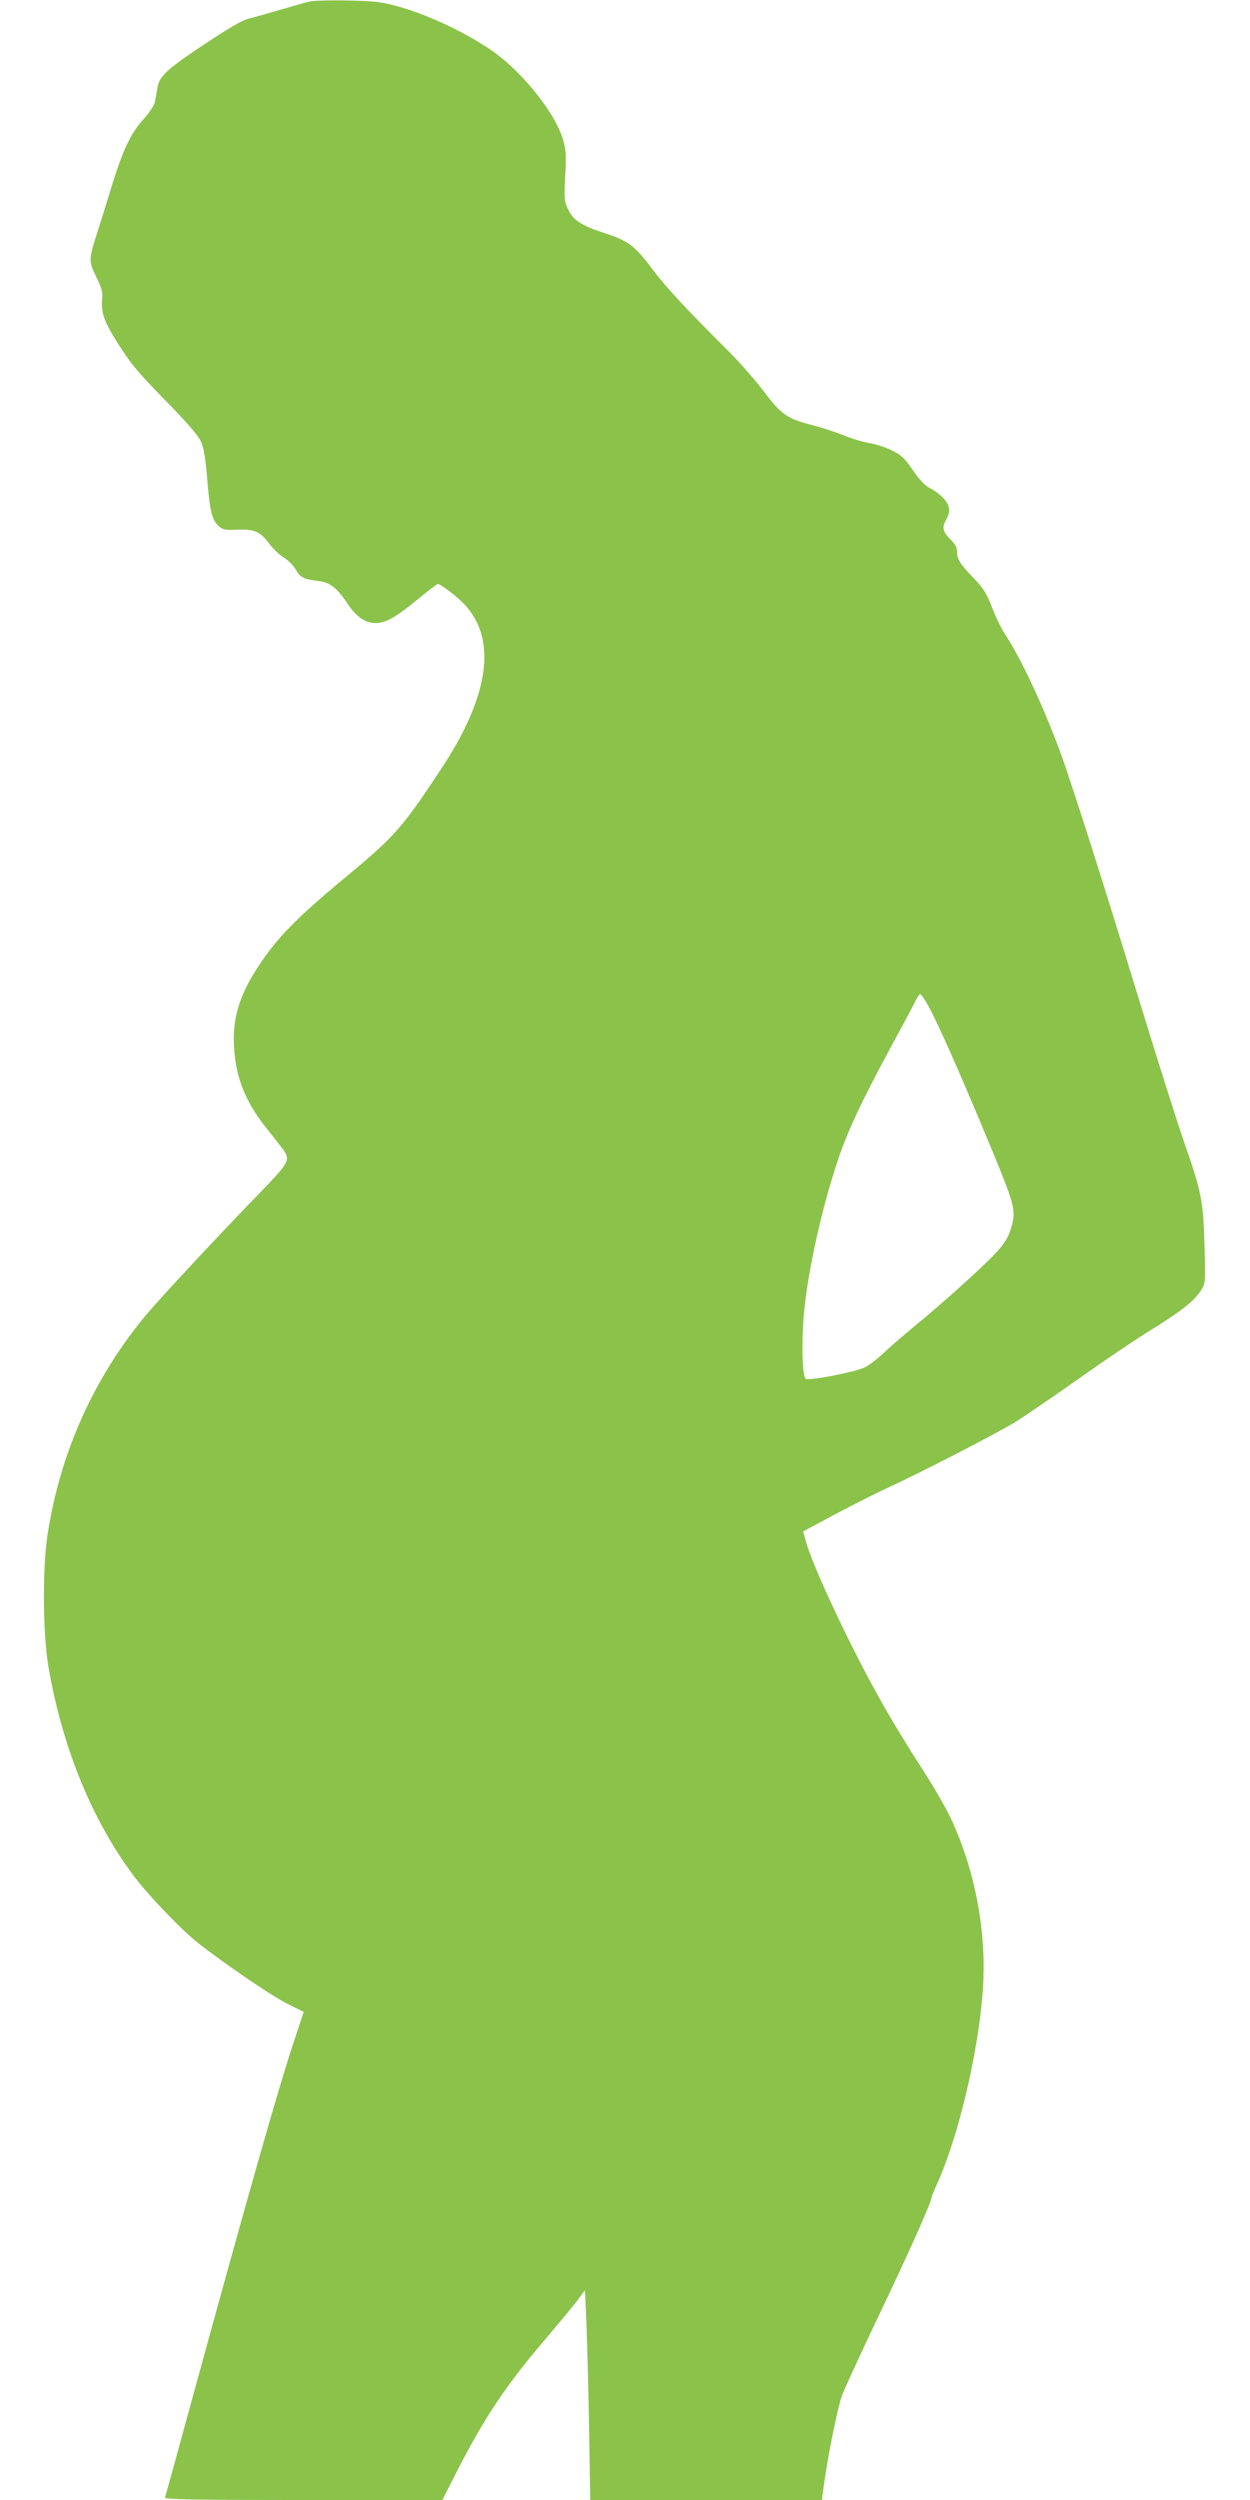
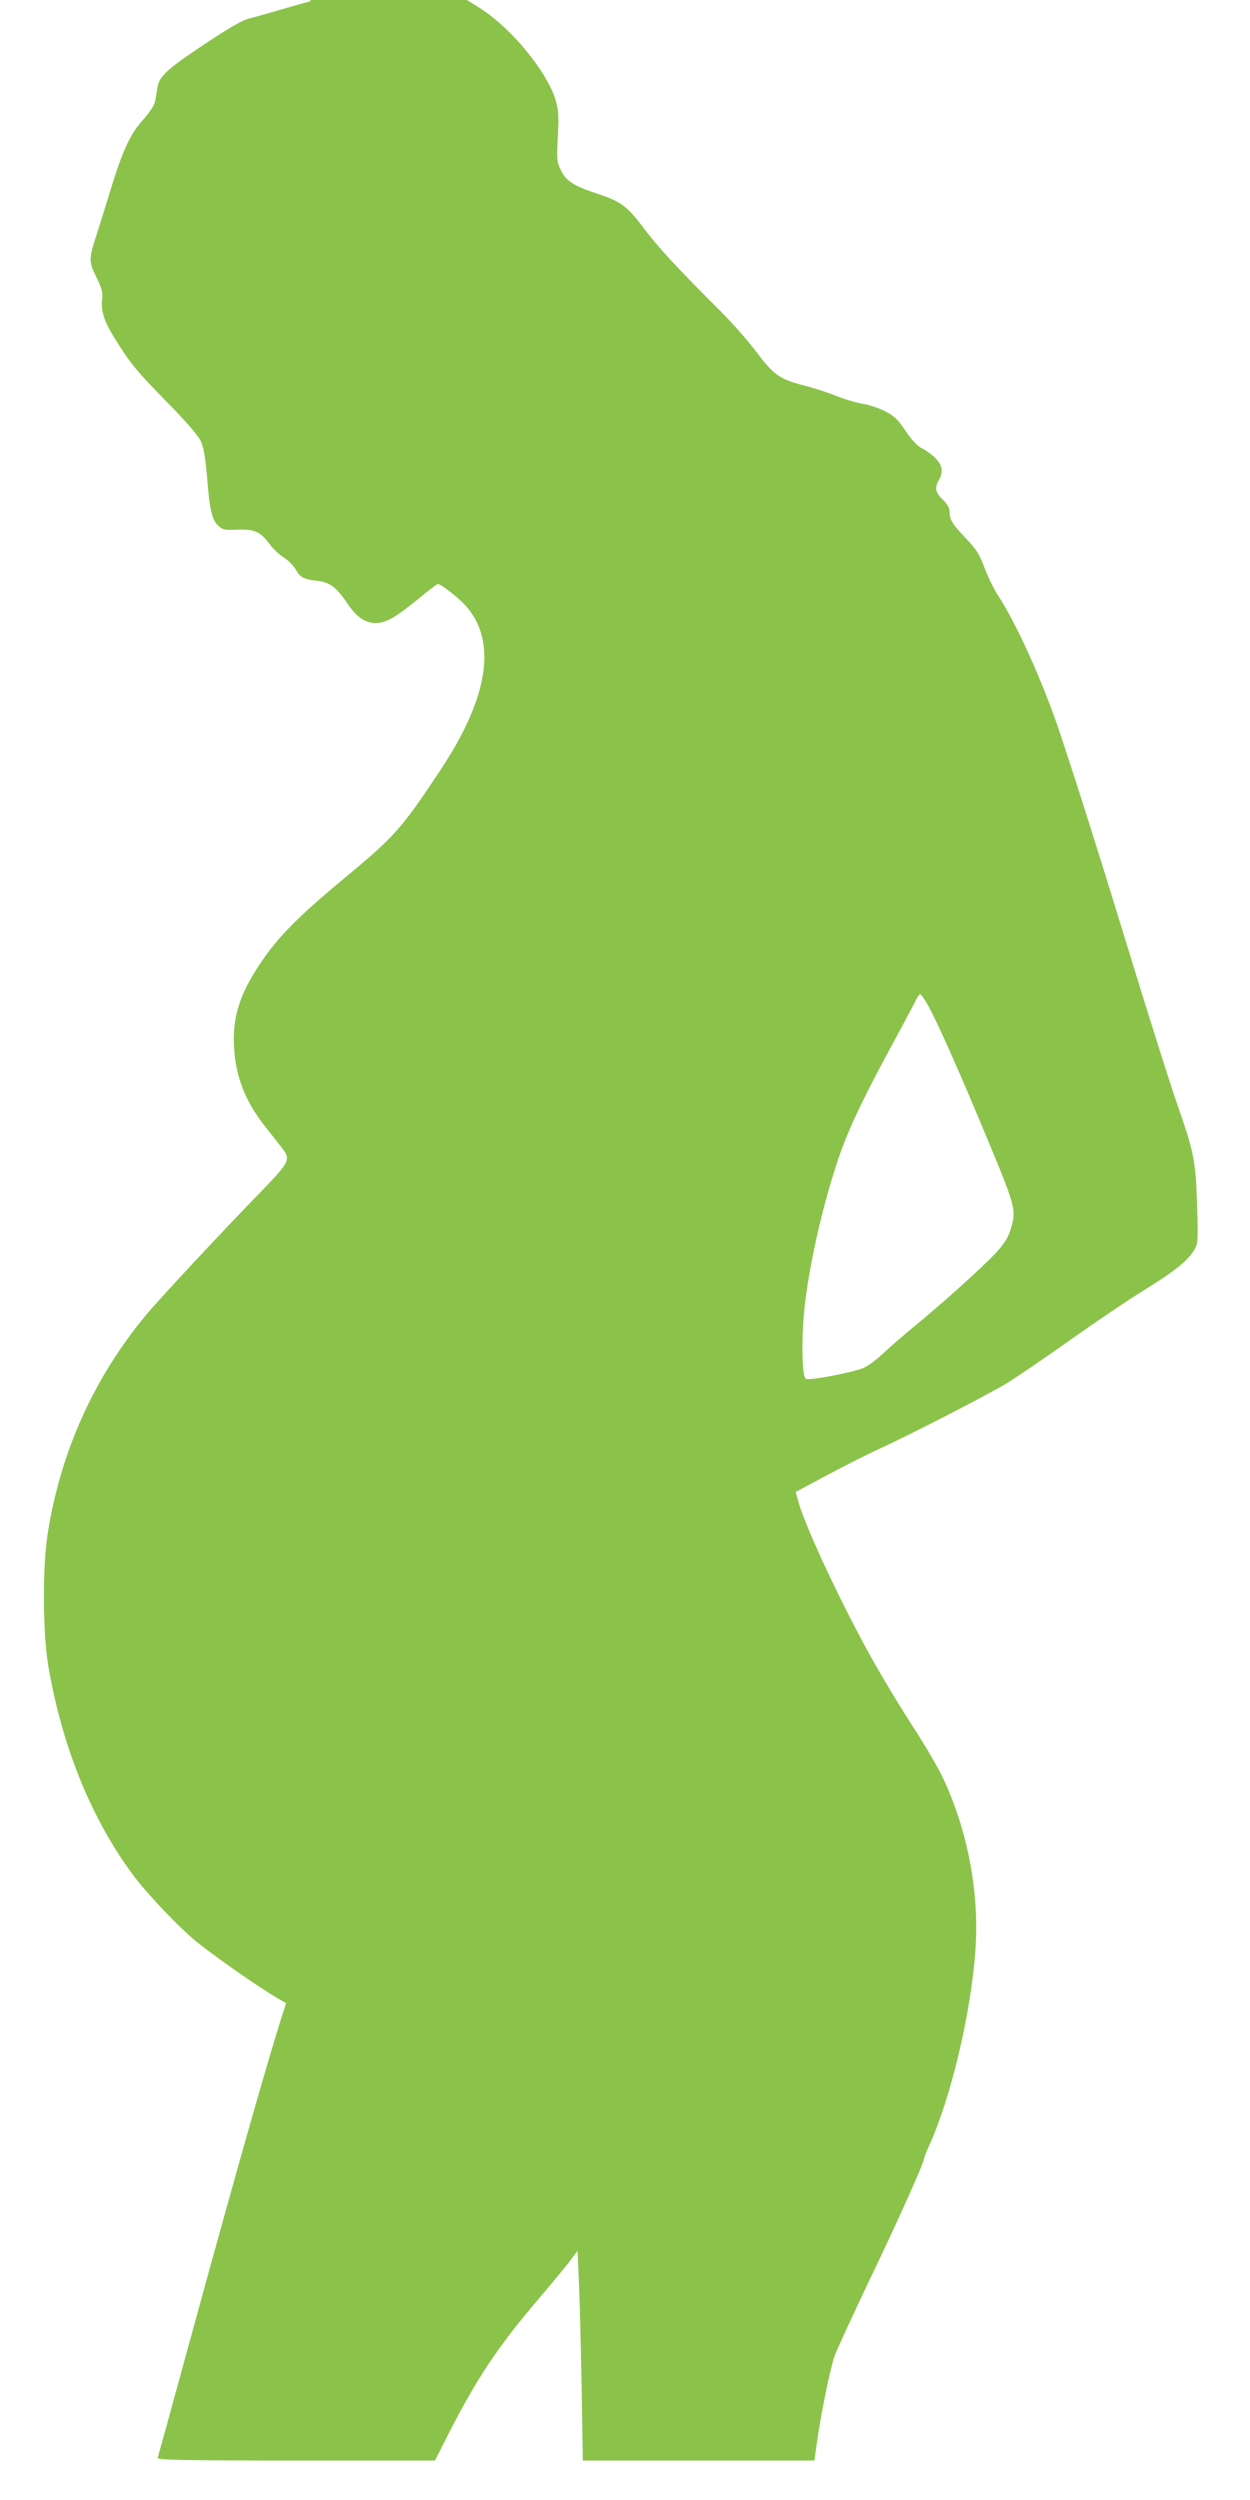
<svg xmlns="http://www.w3.org/2000/svg" version="1.0" width="640pt" height="1280pt" viewBox="0 0 640 1280" preserveAspectRatio="xMidYMid meet">
  <g transform="translate(0,1280) scale(0.1,-0.1)" fill="#8bc34a" stroke="none">
-     <path d="M1590 12793 c-14 -2 -83 -22 -155 -43 -71 -21 -143 -41 -160 -45 -36 -8 -110 -52 -265 -156 -160 -108 -196 -143 -204 -199 -4 -25 -10 -58 -13 -73 -3 -16 -31 -58 -63 -93 -65 -72 -106 -162 -174 -389 -20 -66 -48 -154 -61 -195 -41 -128 -41 -139 -2 -218 28 -58 34 -79 30 -114 -7 -61 9 -111 66 -203 79 -127 107 -161 268 -326 102 -104 159 -170 172 -200 14 -31 23 -86 31 -180 13 -168 25 -221 57 -250 22 -21 33 -24 100 -21 88 3 116 -10 165 -76 18 -24 50 -54 72 -67 21 -13 48 -40 60 -61 23 -41 41 -50 118 -59 58 -7 95 -37 146 -114 46 -69 92 -101 144 -101 53 0 98 25 214 119 54 45 102 81 105 81 16 0 104 -68 143 -111 161 -179 119 -466 -124 -834 -203 -307 -237 -346 -494 -559 -259 -215 -360 -320 -458 -477 -78 -124 -111 -228 -111 -349 1 -175 52 -314 170 -460 38 -47 76 -97 86 -110 33 -48 24 -65 -105 -199 -217 -223 -525 -554 -598 -641 -270 -324 -442 -707 -507 -1130 -26 -175 -24 -503 5 -674 71 -413 223 -785 437 -1071 73 -97 237 -269 324 -339 133 -105 369 -267 456 -312 l90 -45 -52 -157 c-79 -238 -235 -787 -513 -1802 -77 -283 -143 -521 -145 -527 -3 -10 142 -13 708 -13 l712 0 70 138 c142 278 250 442 450 677 70 82 146 174 169 204 l41 55 7 -160 c4 -87 10 -329 14 -536 l6 -378 593 0 593 0 12 88 c19 139 68 382 91 447 12 33 95 213 184 400 145 302 275 592 275 614 0 5 13 37 29 72 107 238 207 656 232 975 24 301 -36 626 -166 901 -24 50 -89 163 -146 250 -56 86 -142 227 -191 313 -162 283 -367 717 -403 852 l-13 47 166 89 c92 49 210 108 262 132 168 77 562 280 660 340 52 33 196 131 320 219 124 88 291 201 372 251 160 99 225 151 259 206 21 35 22 42 16 232 -7 229 -15 269 -107 532 -33 96 -135 418 -226 715 -154 503 -265 857 -369 1170 -84 253 -222 560 -318 706 -20 30 -50 92 -68 139 -26 70 -43 97 -94 150 -71 74 -85 97 -85 137 0 20 -11 40 -35 63 -38 37 -43 61 -20 100 24 42 18 76 -18 113 -18 18 -49 40 -68 49 -22 11 -52 42 -84 89 -40 60 -60 79 -105 101 -30 16 -81 33 -112 38 -31 5 -91 22 -133 39 -42 17 -113 40 -157 52 -136 34 -167 55 -254 171 -43 57 -125 151 -183 209 -220 219 -320 327 -394 425 -88 117 -120 140 -237 179 -123 40 -164 66 -190 121 -21 43 -22 55 -16 173 6 111 4 135 -13 192 -44 140 -218 354 -373 457 -177 119 -423 222 -578 242 -74 9 -291 11 -340 3z m3164 -5145 c49 -89 162 -344 309 -698 138 -333 142 -347 110 -449 -13 -41 -34 -72 -77 -119 -69 -73 -266 -251 -416 -374 -58 -48 -131 -111 -162 -141 -31 -29 -74 -61 -95 -70 -58 -25 -286 -68 -298 -56 -15 15 -21 134 -13 276 11 209 82 550 172 825 51 158 123 311 275 593 60 110 117 217 127 238 10 20 21 37 25 37 5 0 24 -28 43 -62z" />
+     <path d="M1590 12793 c-14 -2 -83 -22 -155 -43 -71 -21 -143 -41 -160 -45 -36 -8 -110 -52 -265 -156 -160 -108 -196 -143 -204 -199 -4 -25 -10 -58 -13 -73 -3 -16 -31 -58 -63 -93 -65 -72 -106 -162 -174 -389 -20 -66 -48 -154 -61 -195 -41 -128 -41 -139 -2 -218 28 -58 34 -79 30 -114 -7 -61 9 -111 66 -203 79 -127 107 -161 268 -326 102 -104 159 -170 172 -200 14 -31 23 -86 31 -180 13 -168 25 -221 57 -250 22 -21 33 -24 100 -21 88 3 116 -10 165 -76 18 -24 50 -54 72 -67 21 -13 48 -40 60 -61 23 -41 41 -50 118 -59 58 -7 95 -37 146 -114 46 -69 92 -101 144 -101 53 0 98 25 214 119 54 45 102 81 105 81 16 0 104 -68 143 -111 161 -179 119 -466 -124 -834 -203 -307 -237 -346 -494 -559 -259 -215 -360 -320 -458 -477 -78 -124 -111 -228 -111 -349 1 -175 52 -314 170 -460 38 -47 76 -97 86 -110 33 -48 24 -65 -105 -199 -217 -223 -525 -554 -598 -641 -270 -324 -442 -707 -507 -1130 -26 -175 -24 -503 5 -674 71 -413 223 -785 437 -1071 73 -97 237 -269 324 -339 133 -105 369 -267 456 -312 c-79 -238 -235 -787 -513 -1802 -77 -283 -143 -521 -145 -527 -3 -10 142 -13 708 -13 l712 0 70 138 c142 278 250 442 450 677 70 82 146 174 169 204 l41 55 7 -160 c4 -87 10 -329 14 -536 l6 -378 593 0 593 0 12 88 c19 139 68 382 91 447 12 33 95 213 184 400 145 302 275 592 275 614 0 5 13 37 29 72 107 238 207 656 232 975 24 301 -36 626 -166 901 -24 50 -89 163 -146 250 -56 86 -142 227 -191 313 -162 283 -367 717 -403 852 l-13 47 166 89 c92 49 210 108 262 132 168 77 562 280 660 340 52 33 196 131 320 219 124 88 291 201 372 251 160 99 225 151 259 206 21 35 22 42 16 232 -7 229 -15 269 -107 532 -33 96 -135 418 -226 715 -154 503 -265 857 -369 1170 -84 253 -222 560 -318 706 -20 30 -50 92 -68 139 -26 70 -43 97 -94 150 -71 74 -85 97 -85 137 0 20 -11 40 -35 63 -38 37 -43 61 -20 100 24 42 18 76 -18 113 -18 18 -49 40 -68 49 -22 11 -52 42 -84 89 -40 60 -60 79 -105 101 -30 16 -81 33 -112 38 -31 5 -91 22 -133 39 -42 17 -113 40 -157 52 -136 34 -167 55 -254 171 -43 57 -125 151 -183 209 -220 219 -320 327 -394 425 -88 117 -120 140 -237 179 -123 40 -164 66 -190 121 -21 43 -22 55 -16 173 6 111 4 135 -13 192 -44 140 -218 354 -373 457 -177 119 -423 222 -578 242 -74 9 -291 11 -340 3z m3164 -5145 c49 -89 162 -344 309 -698 138 -333 142 -347 110 -449 -13 -41 -34 -72 -77 -119 -69 -73 -266 -251 -416 -374 -58 -48 -131 -111 -162 -141 -31 -29 -74 -61 -95 -70 -58 -25 -286 -68 -298 -56 -15 15 -21 134 -13 276 11 209 82 550 172 825 51 158 123 311 275 593 60 110 117 217 127 238 10 20 21 37 25 37 5 0 24 -28 43 -62z" />
  </g>
</svg>